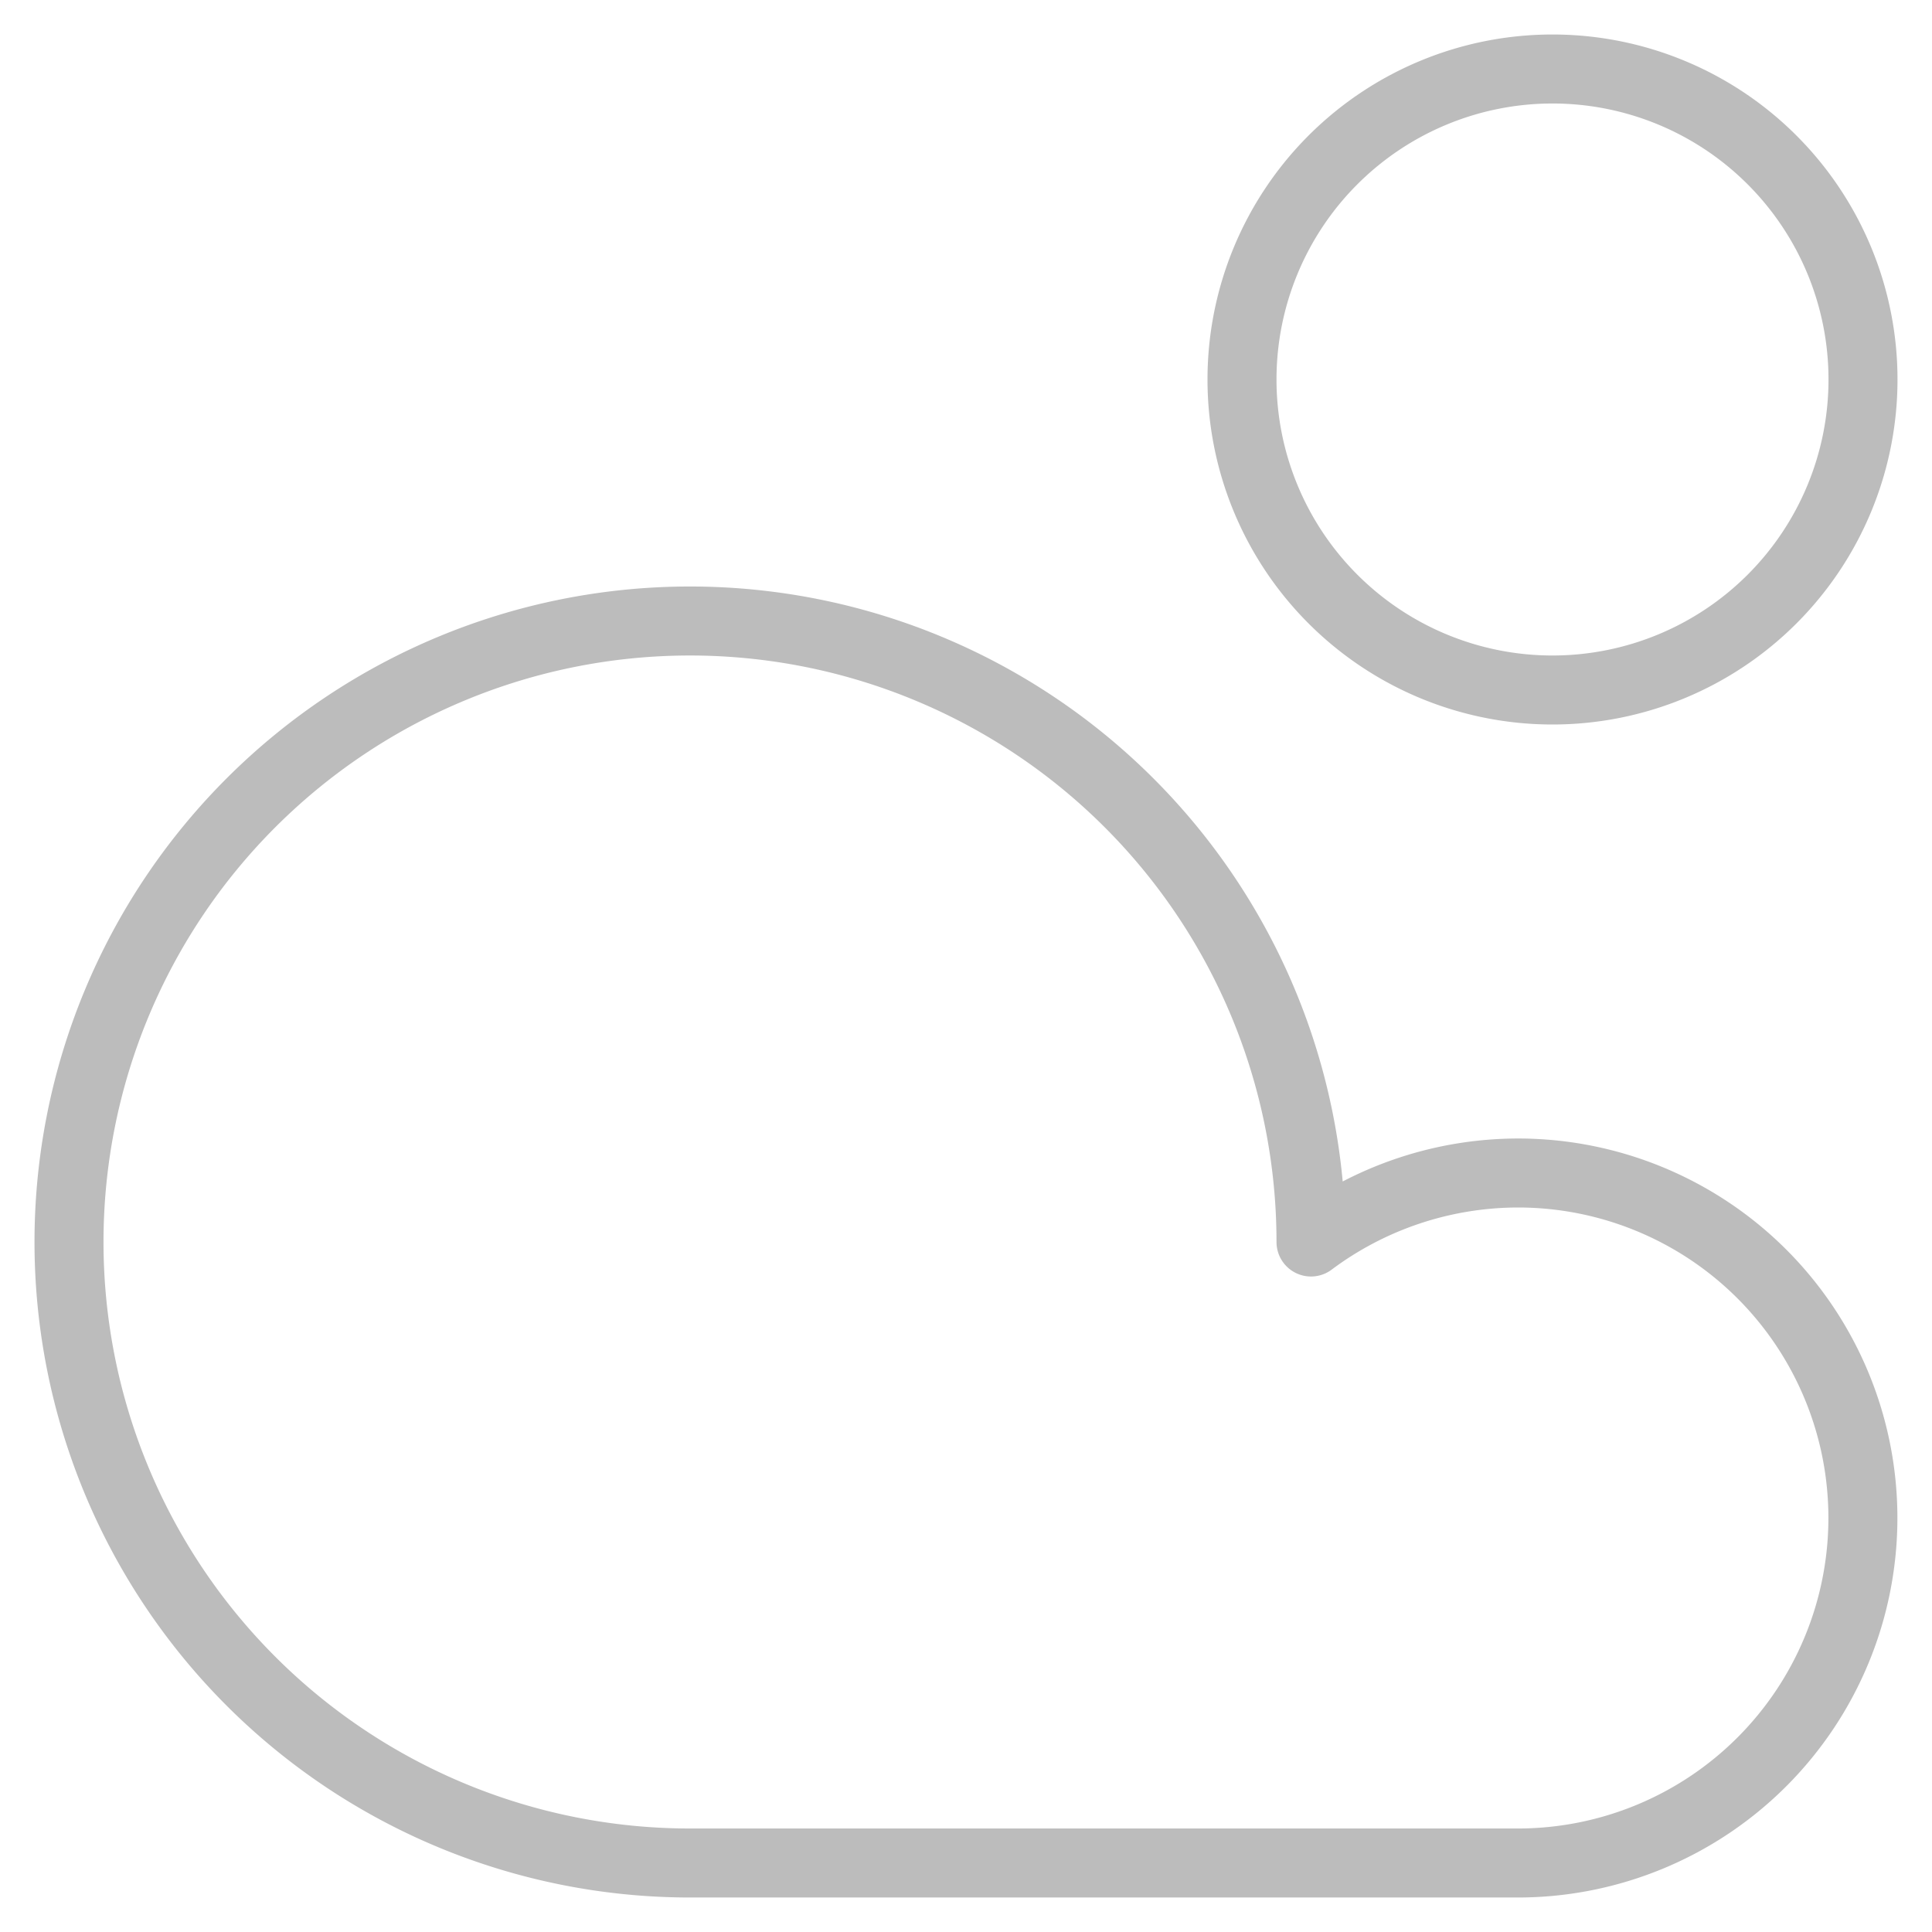
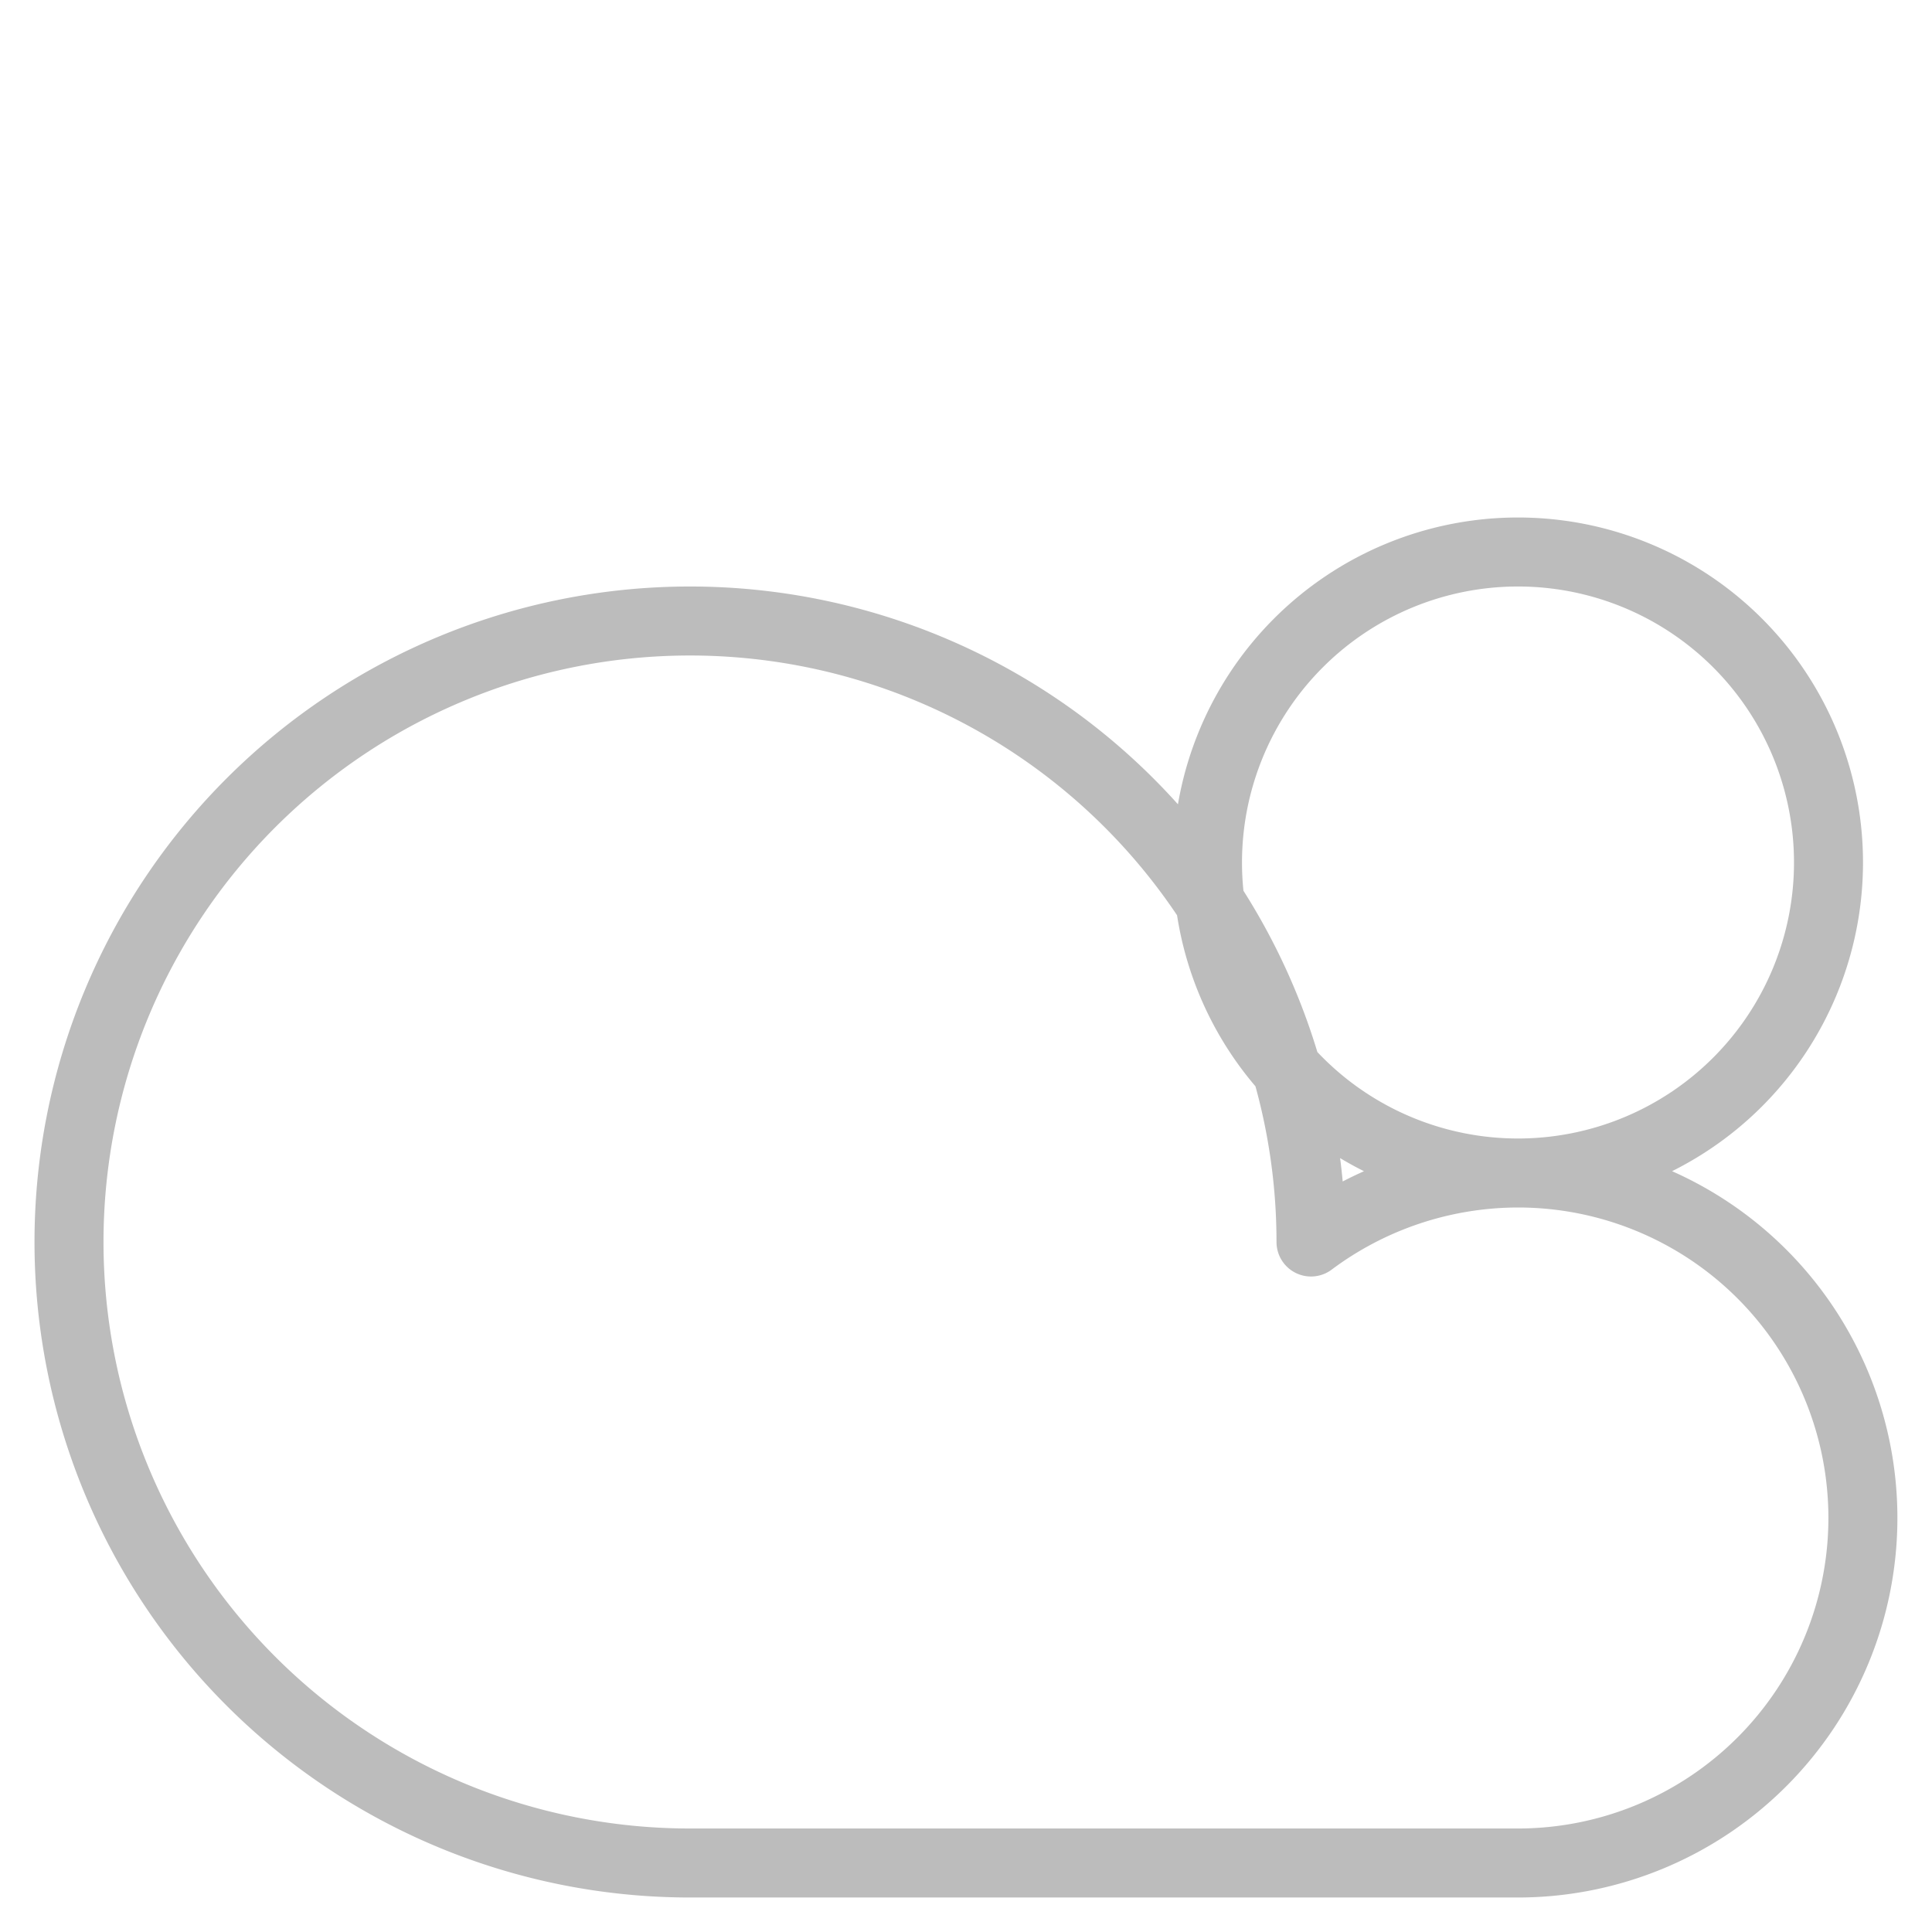
<svg xmlns="http://www.w3.org/2000/svg" width="56" height="56" fill="none">
  <g stroke="#BCBCBC" stroke-linecap="round" stroke-linejoin="round" stroke-width="2">
-     <path d="M44 34a10.04 10.04 0 0 0-6 2 18 18 0 1 0-18 18h24a10.002 10.002 0 0 0 7.071-17.071A10 10 0 0 0 44 34M45 20a9 9 0 1 0 0-18 9 9 0 0 0 0 18" />
+     <path d="M44 34a10.04 10.04 0 0 0-6 2 18 18 0 1 0-18 18h24a10.002 10.002 0 0 0 7.071-17.071A10 10 0 0 0 44 34a9 9 0 1 0 0-18 9 9 0 0 0 0 18" />
  </g>
</svg>